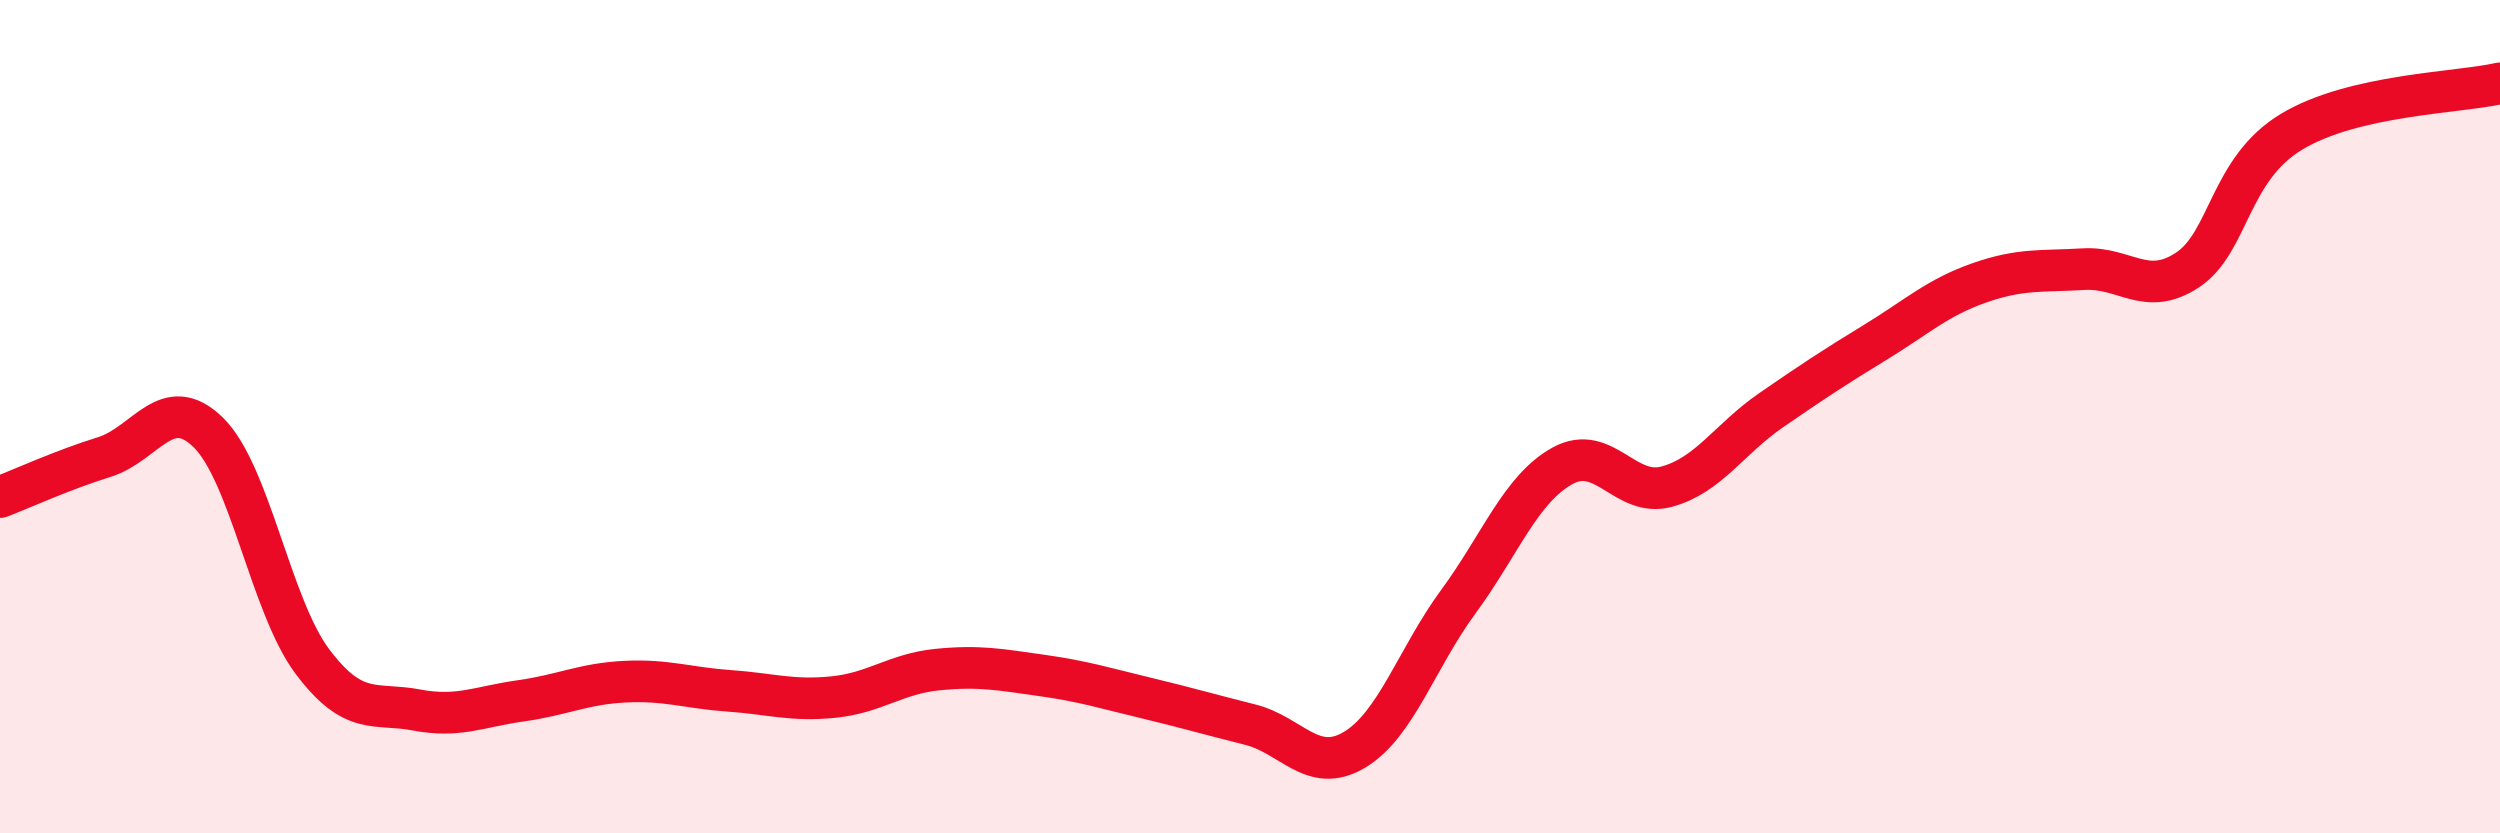
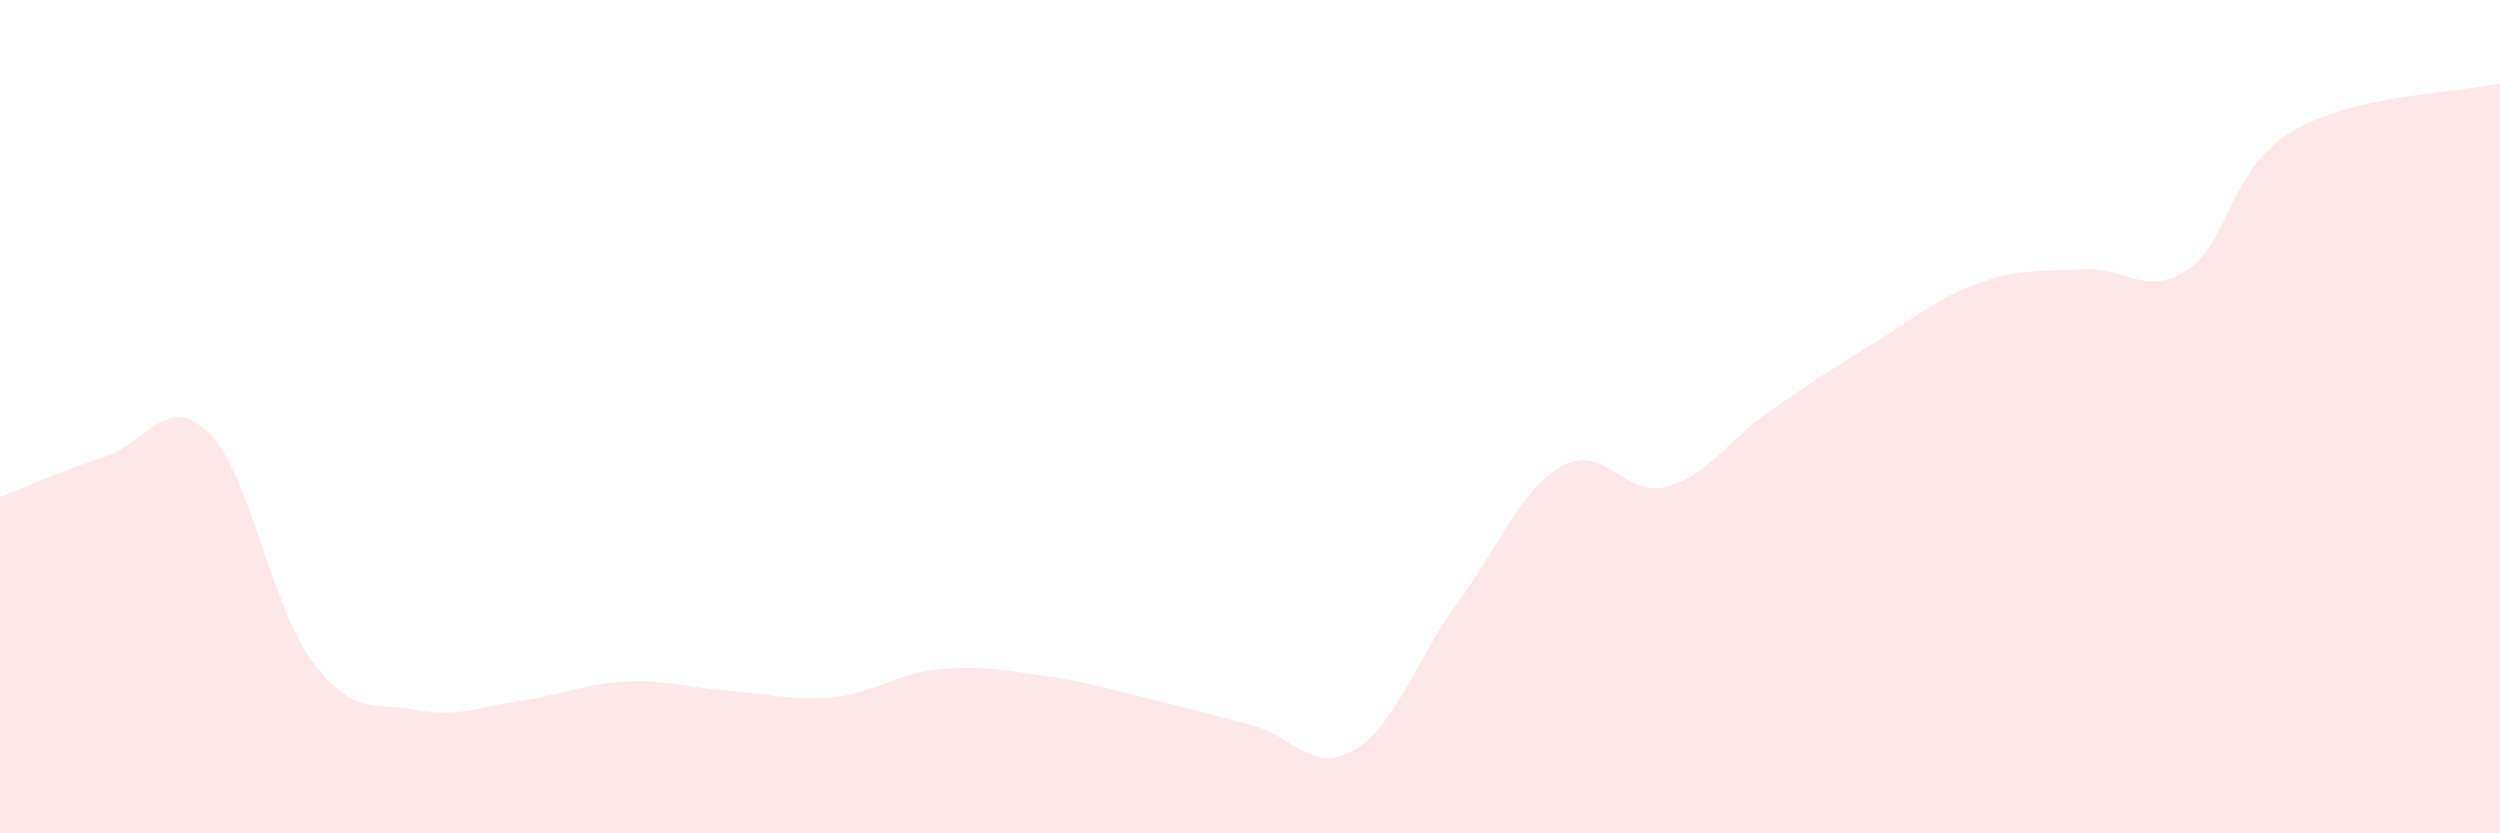
<svg xmlns="http://www.w3.org/2000/svg" width="60" height="20" viewBox="0 0 60 20">
  <path d="M 0,11.93 C 0.5,11.74 1.5,11.28 2.5,10.97 C 3.5,10.66 4,9.4 5,10.38 C 6,11.36 6.5,14.55 7.5,15.88 C 8.5,17.21 9,16.85 10,17.04 C 11,17.23 11.5,16.96 12.5,16.82 C 13.5,16.68 14,16.41 15,16.36 C 16,16.31 16.5,16.51 17.5,16.58 C 18.5,16.65 19,16.83 20,16.73 C 21,16.63 21.5,16.17 22.5,16.07 C 23.5,15.97 24,16.07 25,16.21 C 26,16.35 26.5,16.51 27.5,16.75 C 28.5,16.99 29,17.14 30,17.39 C 31,17.64 31.5,18.59 32.5,18 C 33.5,17.41 34,15.8 35,14.44 C 36,13.08 36.5,11.73 37.5,11.18 C 38.5,10.63 39,11.95 40,11.68 C 41,11.41 41.5,10.54 42.5,9.85 C 43.5,9.16 44,8.83 45,8.22 C 46,7.61 46.5,7.14 47.5,6.79 C 48.5,6.44 49,6.52 50,6.46 C 51,6.4 51.5,7.14 52.5,6.48 C 53.5,5.82 53.5,4.06 55,3.16 C 56.5,2.26 59,2.23 60,2L60 20L0 20Z" fill="#EB0A25" opacity="0.1" stroke-linecap="round" stroke-linejoin="round" />
-   <path d="M 0,11.93 C 0.5,11.74 1.5,11.28 2.5,10.97 C 3.5,10.66 4,9.4 5,10.38 C 6,11.36 6.5,14.55 7.5,15.88 C 8.5,17.21 9,16.85 10,17.04 C 11,17.23 11.5,16.96 12.5,16.82 C 13.5,16.68 14,16.41 15,16.36 C 16,16.31 16.5,16.51 17.5,16.58 C 18.5,16.65 19,16.83 20,16.73 C 21,16.63 21.5,16.17 22.5,16.07 C 23.5,15.97 24,16.07 25,16.21 C 26,16.35 26.5,16.51 27.5,16.75 C 28.5,16.99 29,17.14 30,17.39 C 31,17.64 31.5,18.59 32.5,18 C 33.5,17.41 34,15.8 35,14.44 C 36,13.08 36.5,11.73 37.5,11.18 C 38.5,10.63 39,11.95 40,11.68 C 41,11.41 41.5,10.54 42.5,9.85 C 43.5,9.16 44,8.83 45,8.22 C 46,7.61 46.5,7.14 47.5,6.79 C 48.5,6.44 49,6.52 50,6.46 C 51,6.4 51.5,7.14 52.5,6.48 C 53.5,5.82 53.5,4.06 55,3.16 C 56.5,2.26 59,2.23 60,2" stroke="#EB0A25" stroke-width="1" fill="none" stroke-linecap="round" stroke-linejoin="round" />
</svg>